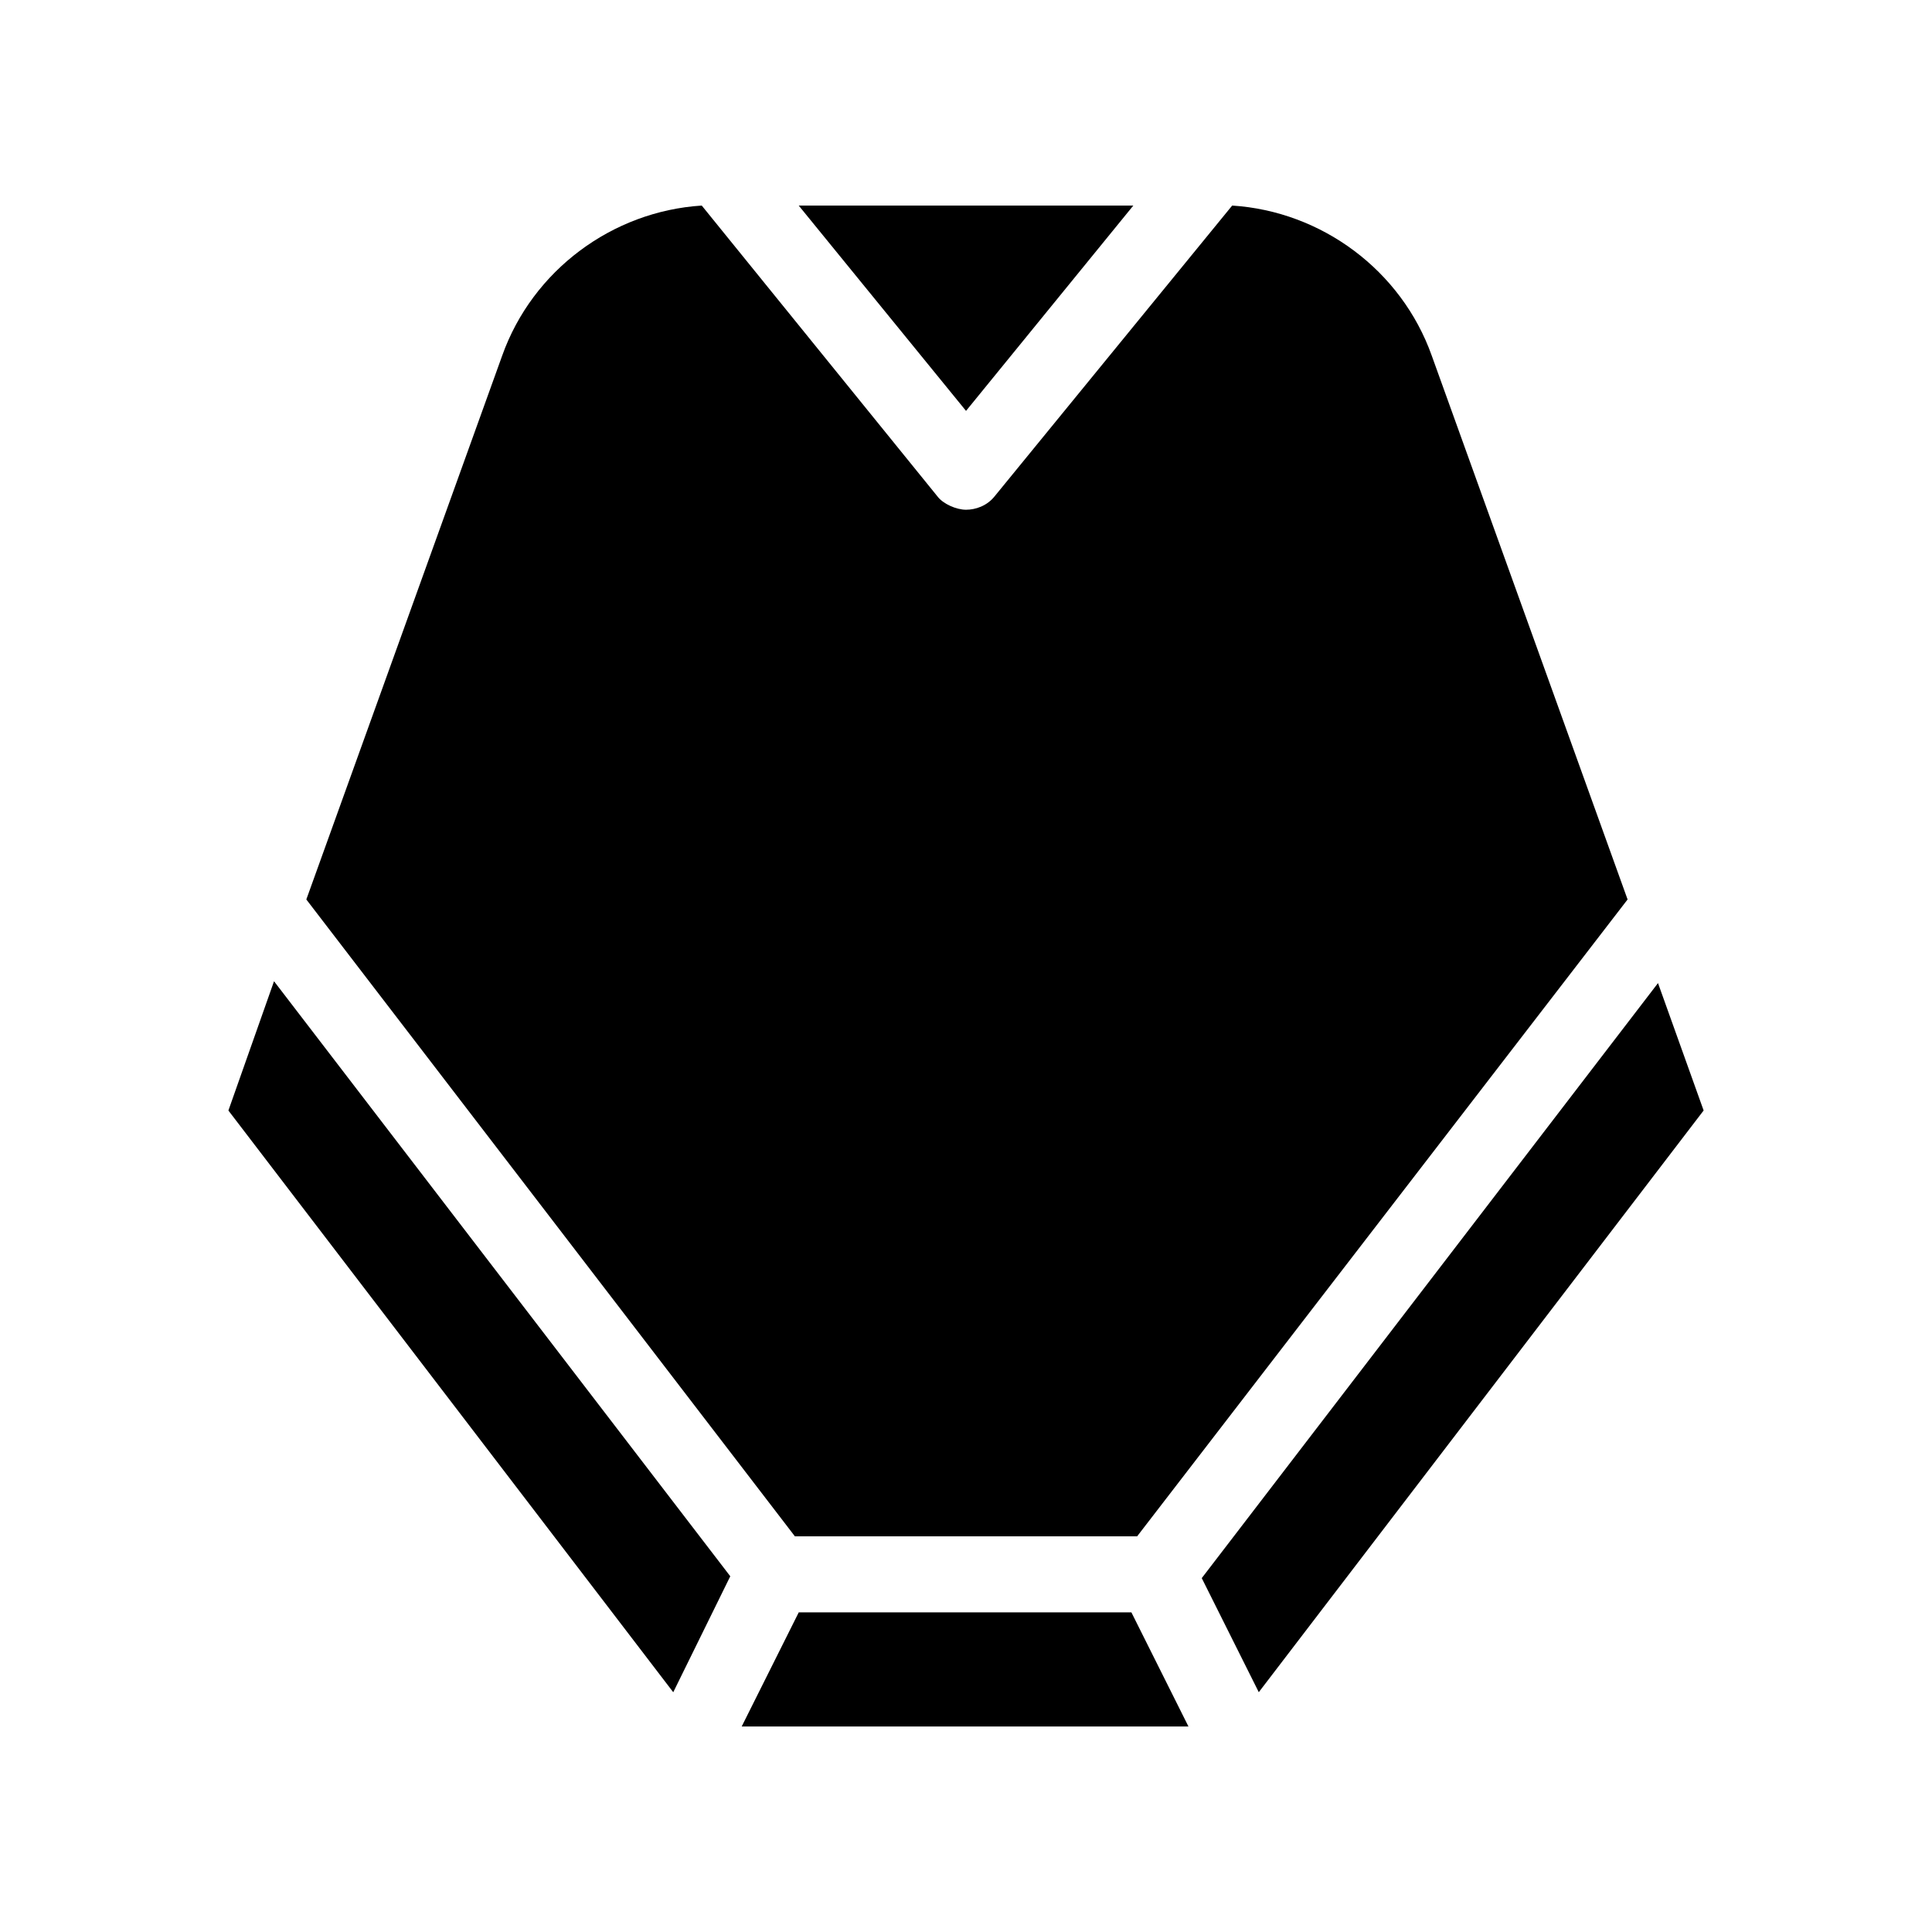
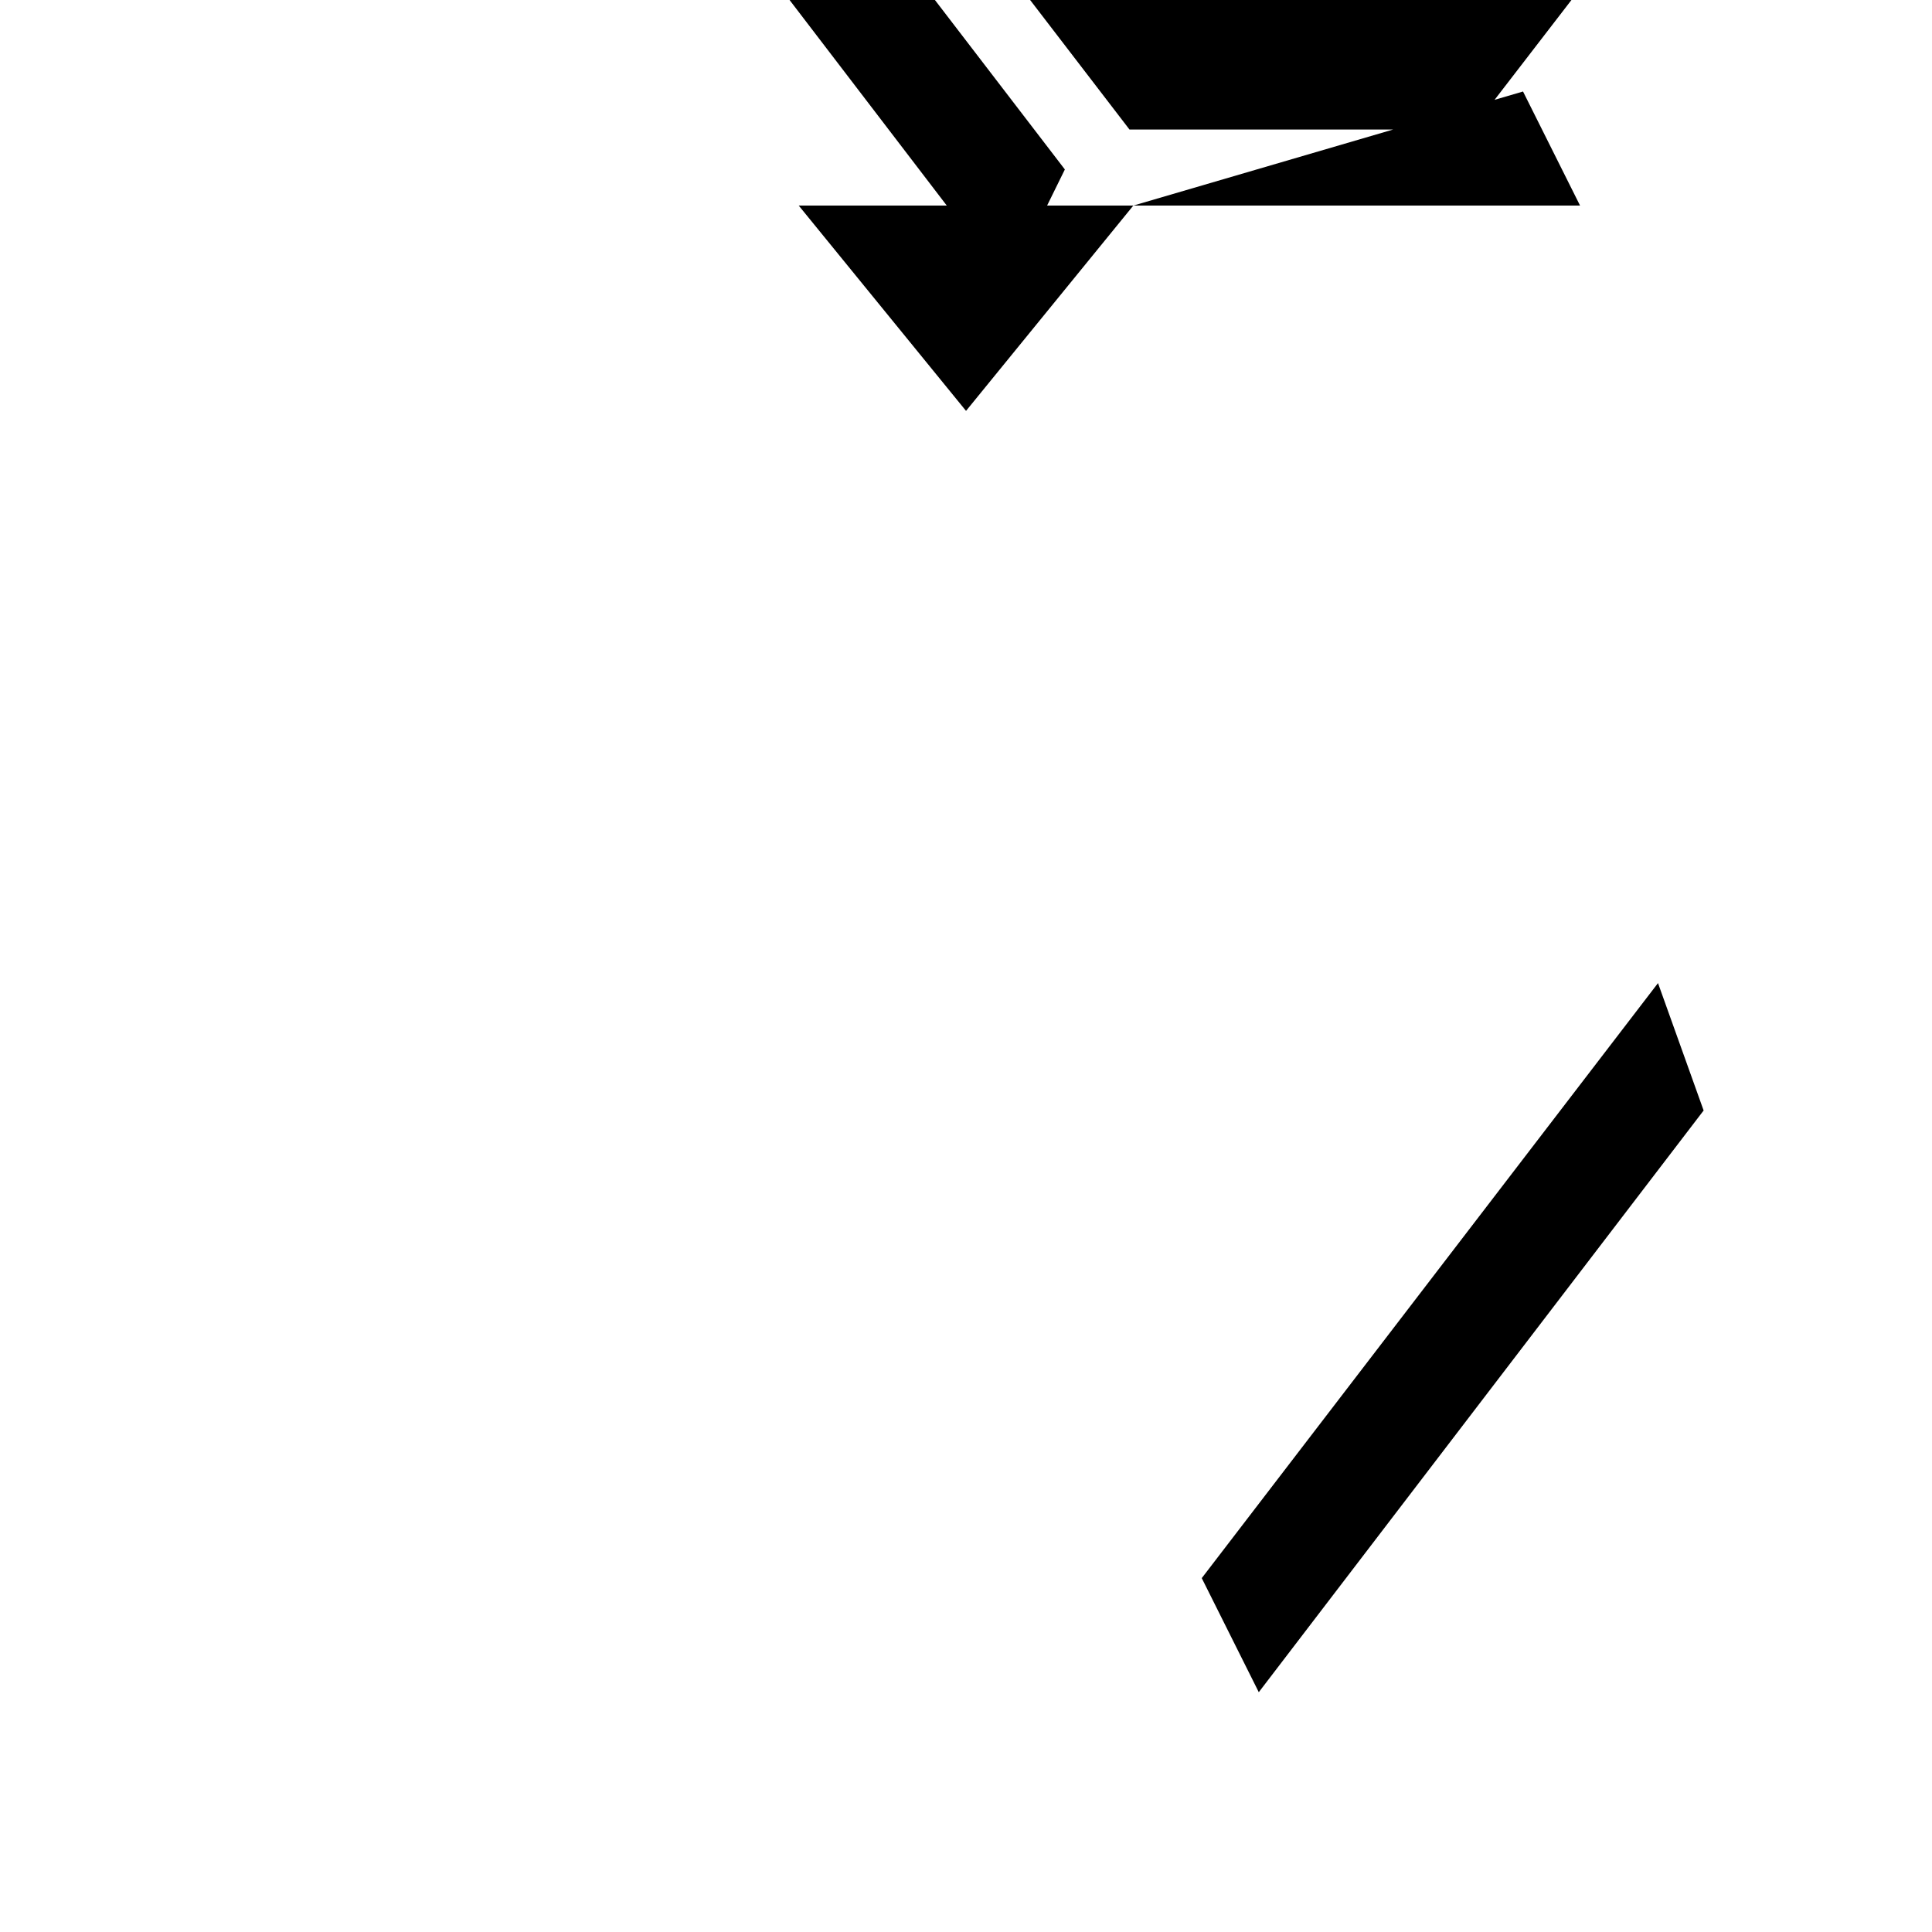
<svg xmlns="http://www.w3.org/2000/svg" fill="#000000" width="800px" height="800px" version="1.1" viewBox="144 144 512 512">
-   <path d="m595.48 438.29-117.89 154.16-15.113-30.23 120.91-157.69zm-151.14-239.81h-88.668l44.336 54.41zm-88.668 372.82-15.113 30.23h118.39l-15.113-30.23zm89.676-20.152 129.98-168.78-51.891-144.09c-8.062-22.672-29.223-38.289-52.898-39.801l-62.98 77.082c-2.016 2.519-5.039 3.527-7.559 3.527-2.519 0-6.047-1.512-7.559-3.527l-62.469-77.082c-23.68 1.512-44.84 17.129-52.898 39.801l-51.895 144.09 129.48 168.78zm-240.82-112.85 117.89 154.16 15.113-30.73-120.91-157.69z" />
+   <path d="m595.48 438.29-117.89 154.16-15.113-30.23 120.91-157.69zm-151.14-239.81h-88.668l44.336 54.41zh118.39l-15.113-30.23zm89.676-20.152 129.98-168.78-51.891-144.09c-8.062-22.672-29.223-38.289-52.898-39.801l-62.98 77.082c-2.016 2.519-5.039 3.527-7.559 3.527-2.519 0-6.047-1.512-7.559-3.527l-62.469-77.082c-23.68 1.512-44.84 17.129-52.898 39.801l-51.895 144.09 129.48 168.78zm-240.82-112.85 117.89 154.16 15.113-30.73-120.91-157.69z" />
</svg>